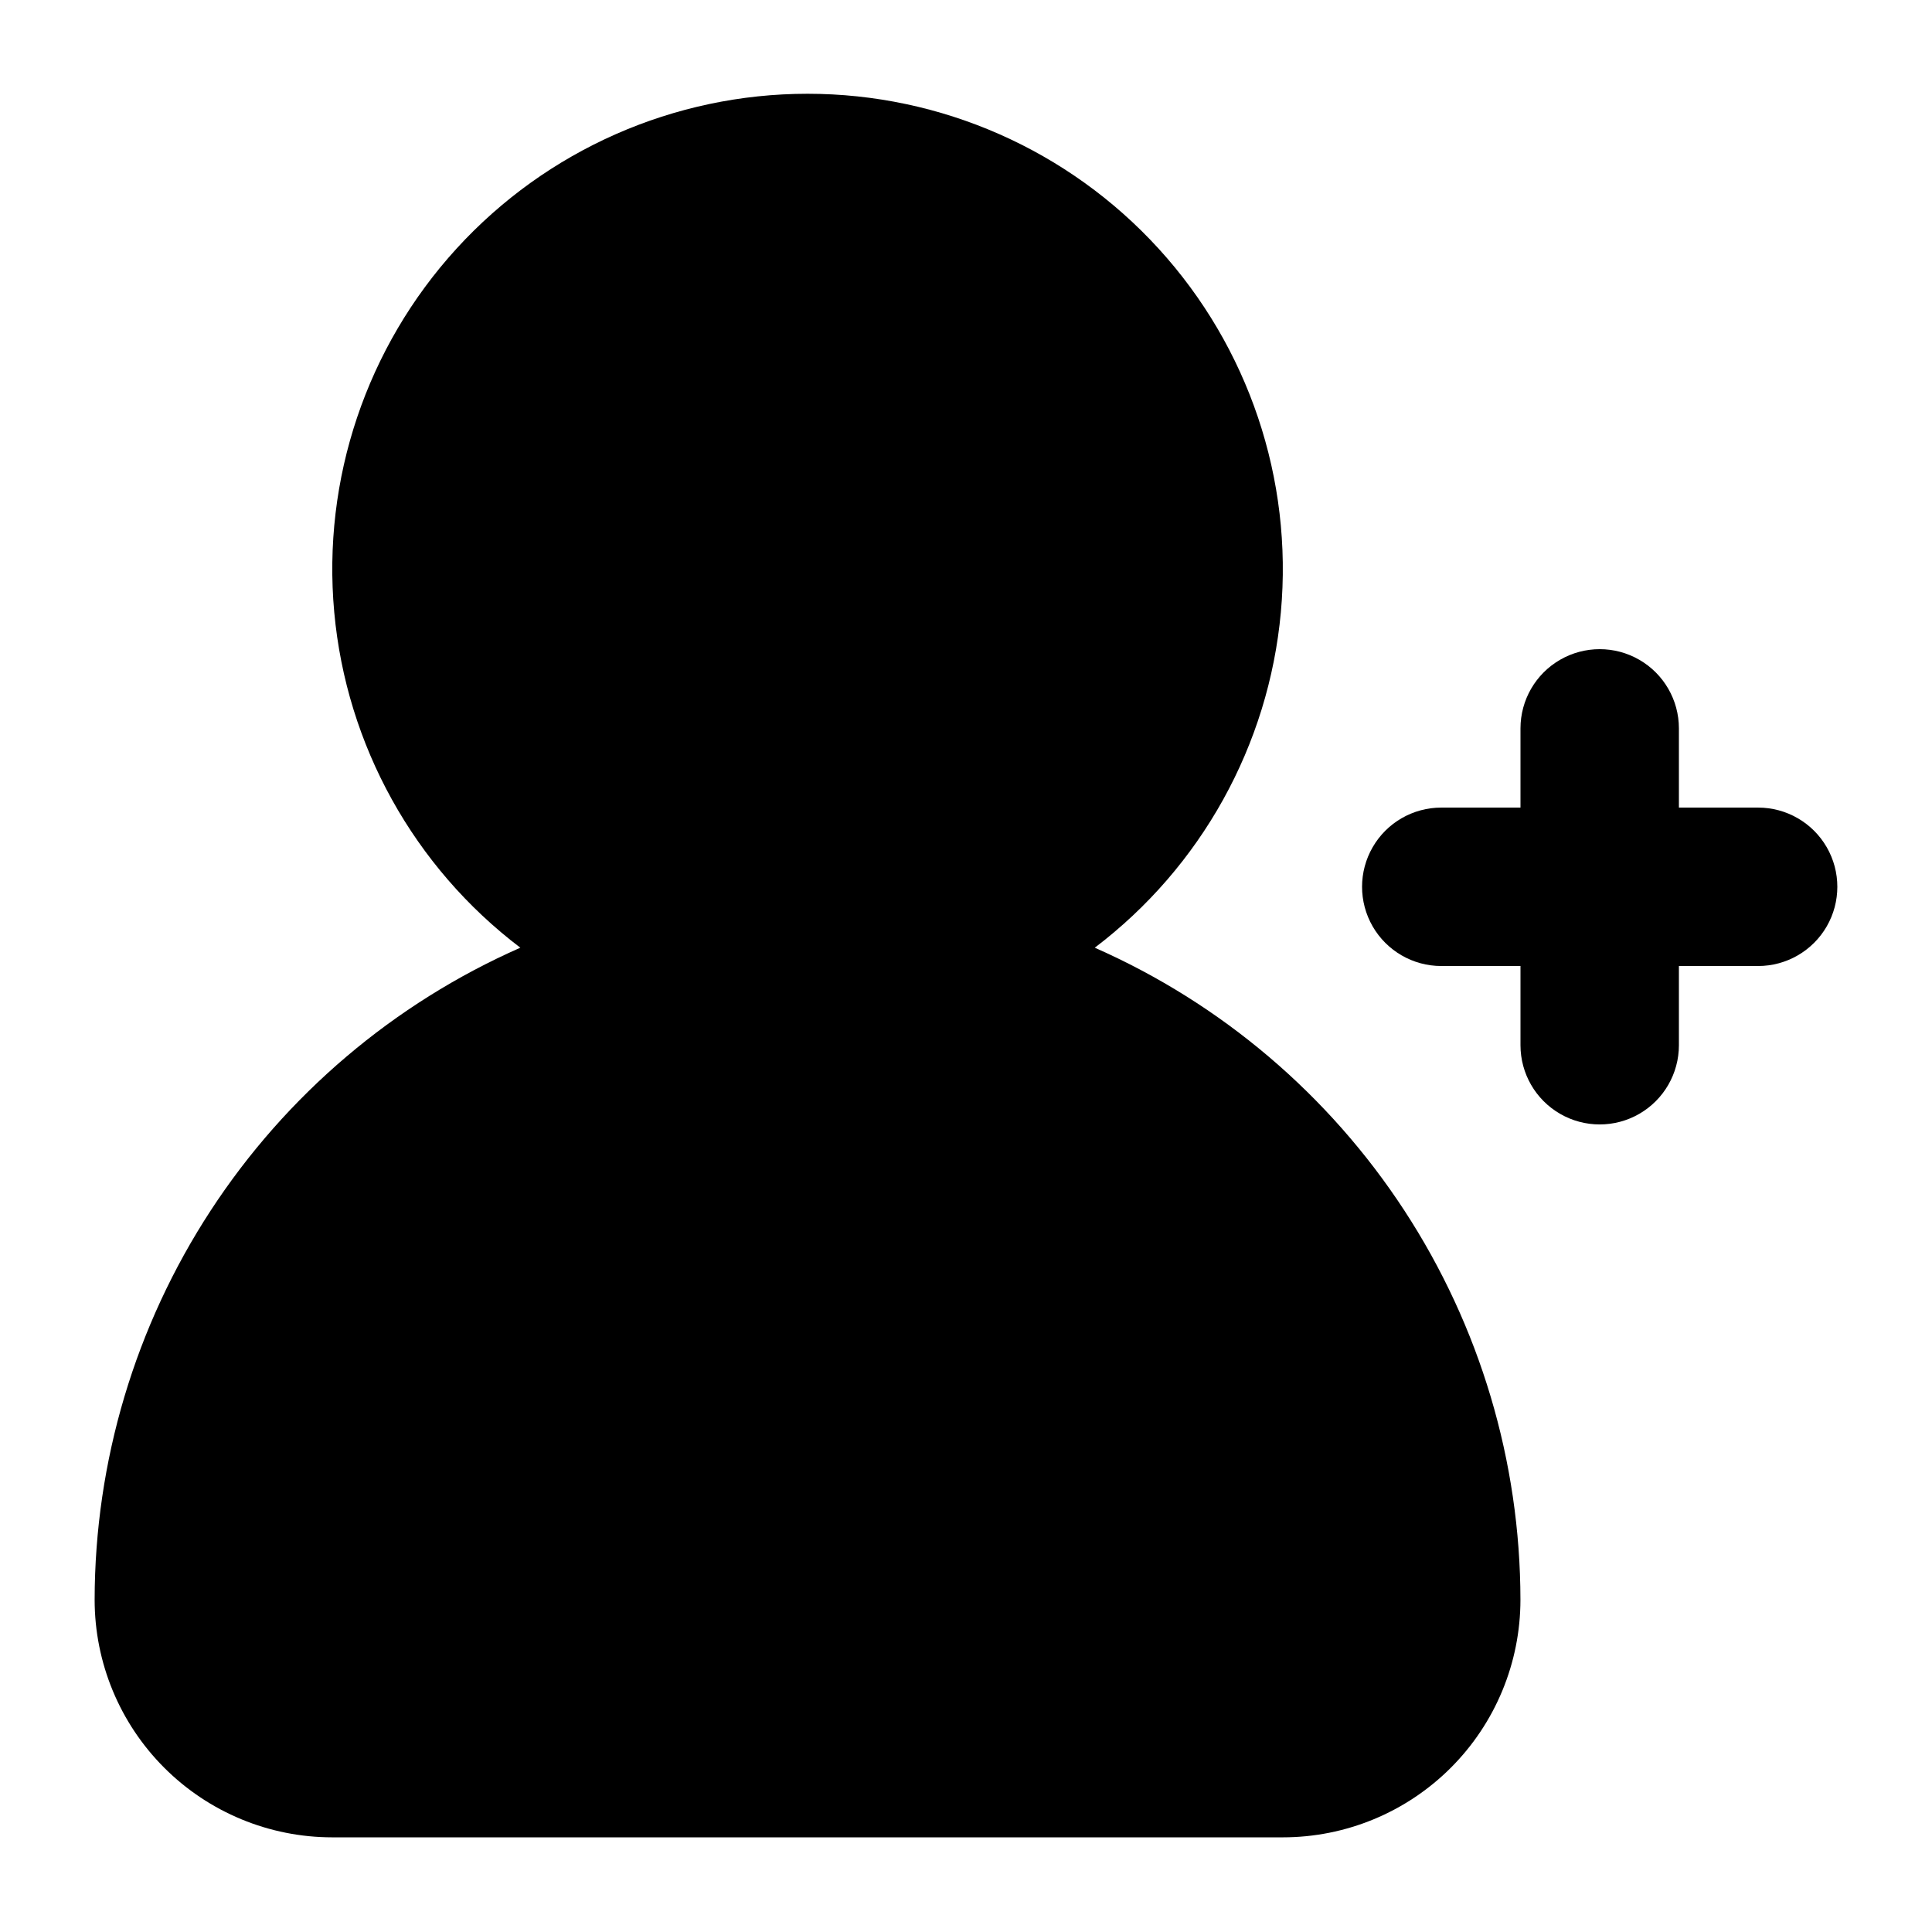
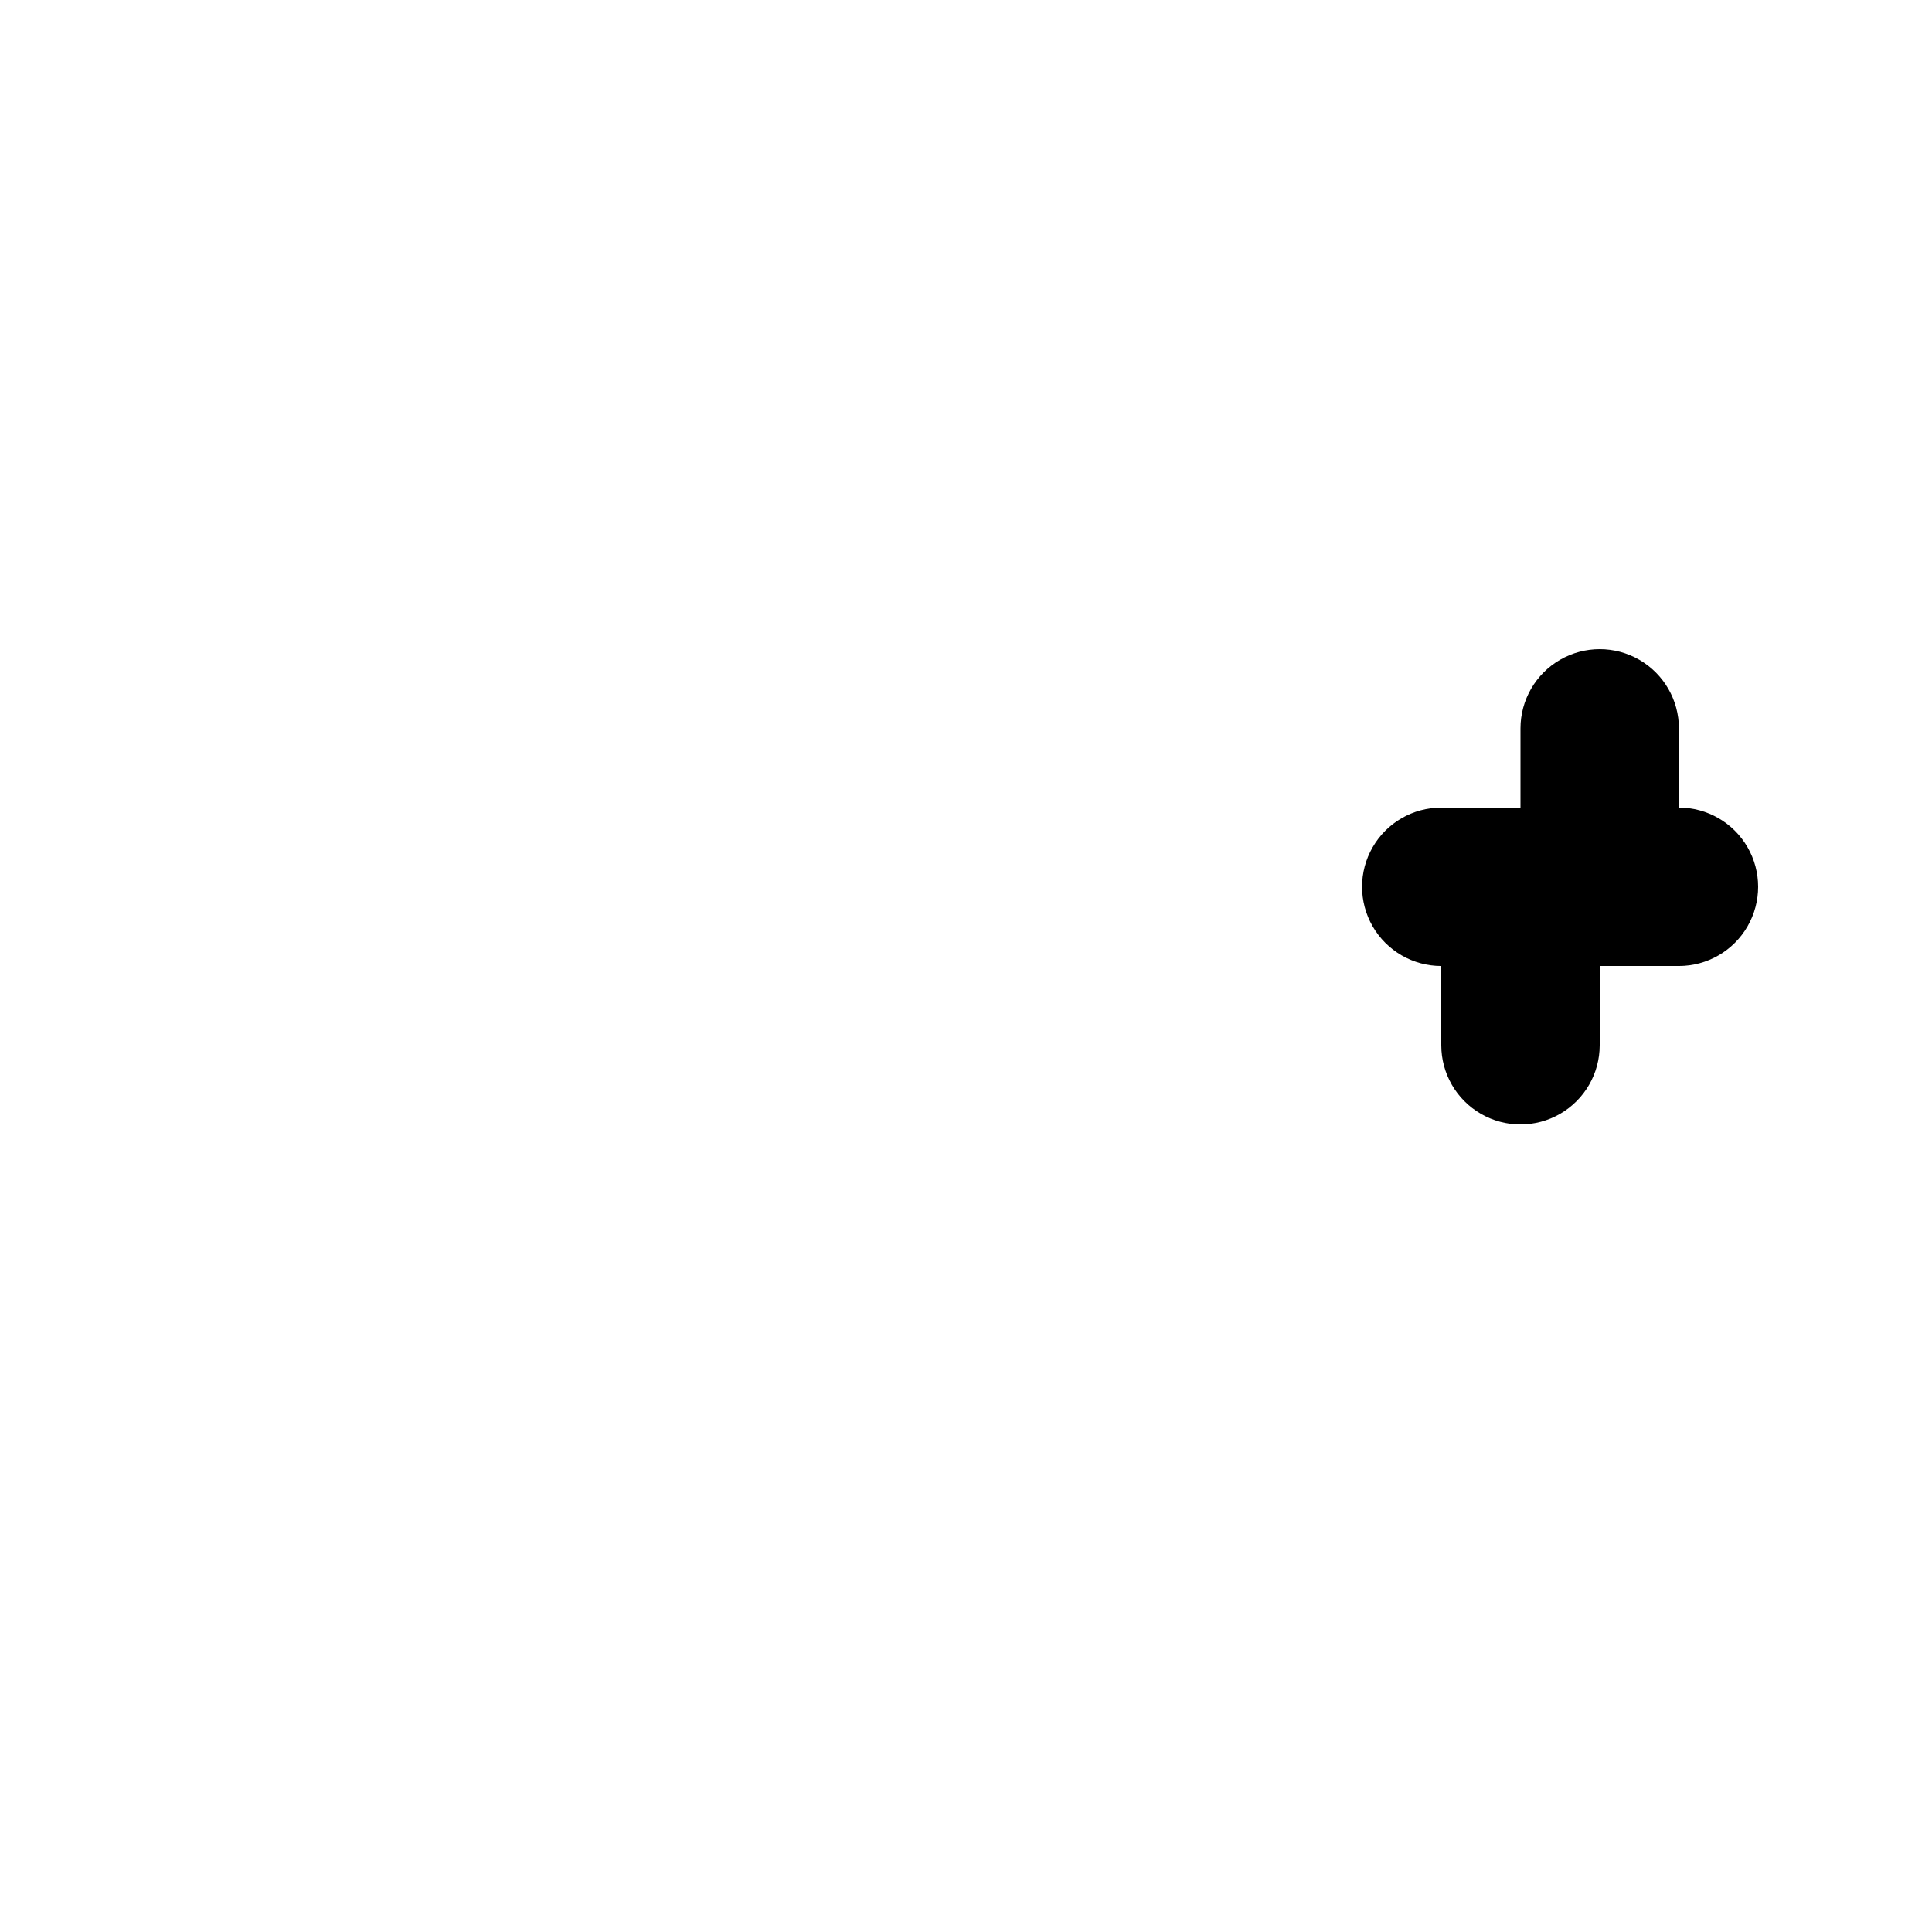
<svg xmlns="http://www.w3.org/2000/svg" fill="#000000" width="800px" height="800px" version="1.1" viewBox="144 144 512 512">
  <g>
-     <path d="m434.13 395.15c28.199-21.391 46.098-53.656 49.312-88.906 3.215-35.25-8.547-70.223-32.41-96.363-23.863-26.141-57.625-41.031-93.02-41.031s-69.156 14.891-93.02 41.031c-23.863 26.141-35.629 61.113-32.414 96.363 3.215 35.25 21.113 67.516 49.316 88.906-33.52 14.777-62.027 38.977-82.055 69.648-20.023 30.676-30.711 66.504-30.758 103.14 0 16.703 6.637 32.723 18.445 44.531 11.809 11.812 27.828 18.445 44.531 18.445h251.9c16.703 0 32.723-6.633 44.531-18.445 11.812-11.809 18.445-27.828 18.445-44.531-0.047-36.633-10.73-72.461-30.758-103.14-20.027-30.672-48.531-54.871-82.051-69.648z" />
-     <path d="m609.92 358.02h-20.992v-20.992c0-7.5-4-14.43-10.496-18.18-6.492-3.75-14.496-3.75-20.992 0-6.492 3.75-10.496 10.68-10.496 18.18v20.992h-20.992c-7.5 0-14.43 4-18.18 10.496-3.75 6.492-3.75 14.496 0 20.992 3.75 6.492 10.68 10.496 18.18 10.496h20.992v20.992c0 7.5 4.004 14.43 10.496 18.18 6.496 3.75 14.5 3.75 20.992 0 6.496-3.75 10.496-10.68 10.496-18.18v-20.992h20.992c7.5 0 14.43-4.004 18.18-10.496 3.75-6.496 3.75-14.5 0-20.992-3.75-6.496-10.68-10.496-18.18-10.496z" />
+     <path d="m609.92 358.02h-20.992v-20.992c0-7.5-4-14.43-10.496-18.18-6.492-3.75-14.496-3.75-20.992 0-6.492 3.75-10.496 10.68-10.496 18.18v20.992h-20.992c-7.5 0-14.43 4-18.18 10.496-3.75 6.492-3.75 14.496 0 20.992 3.75 6.492 10.68 10.496 18.18 10.496v20.992c0 7.5 4.004 14.43 10.496 18.18 6.496 3.75 14.5 3.75 20.992 0 6.496-3.75 10.496-10.68 10.496-18.18v-20.992h20.992c7.5 0 14.43-4.004 18.18-10.496 3.75-6.496 3.75-14.5 0-20.992-3.75-6.496-10.68-10.496-18.18-10.496z" />
  </g>
</svg>